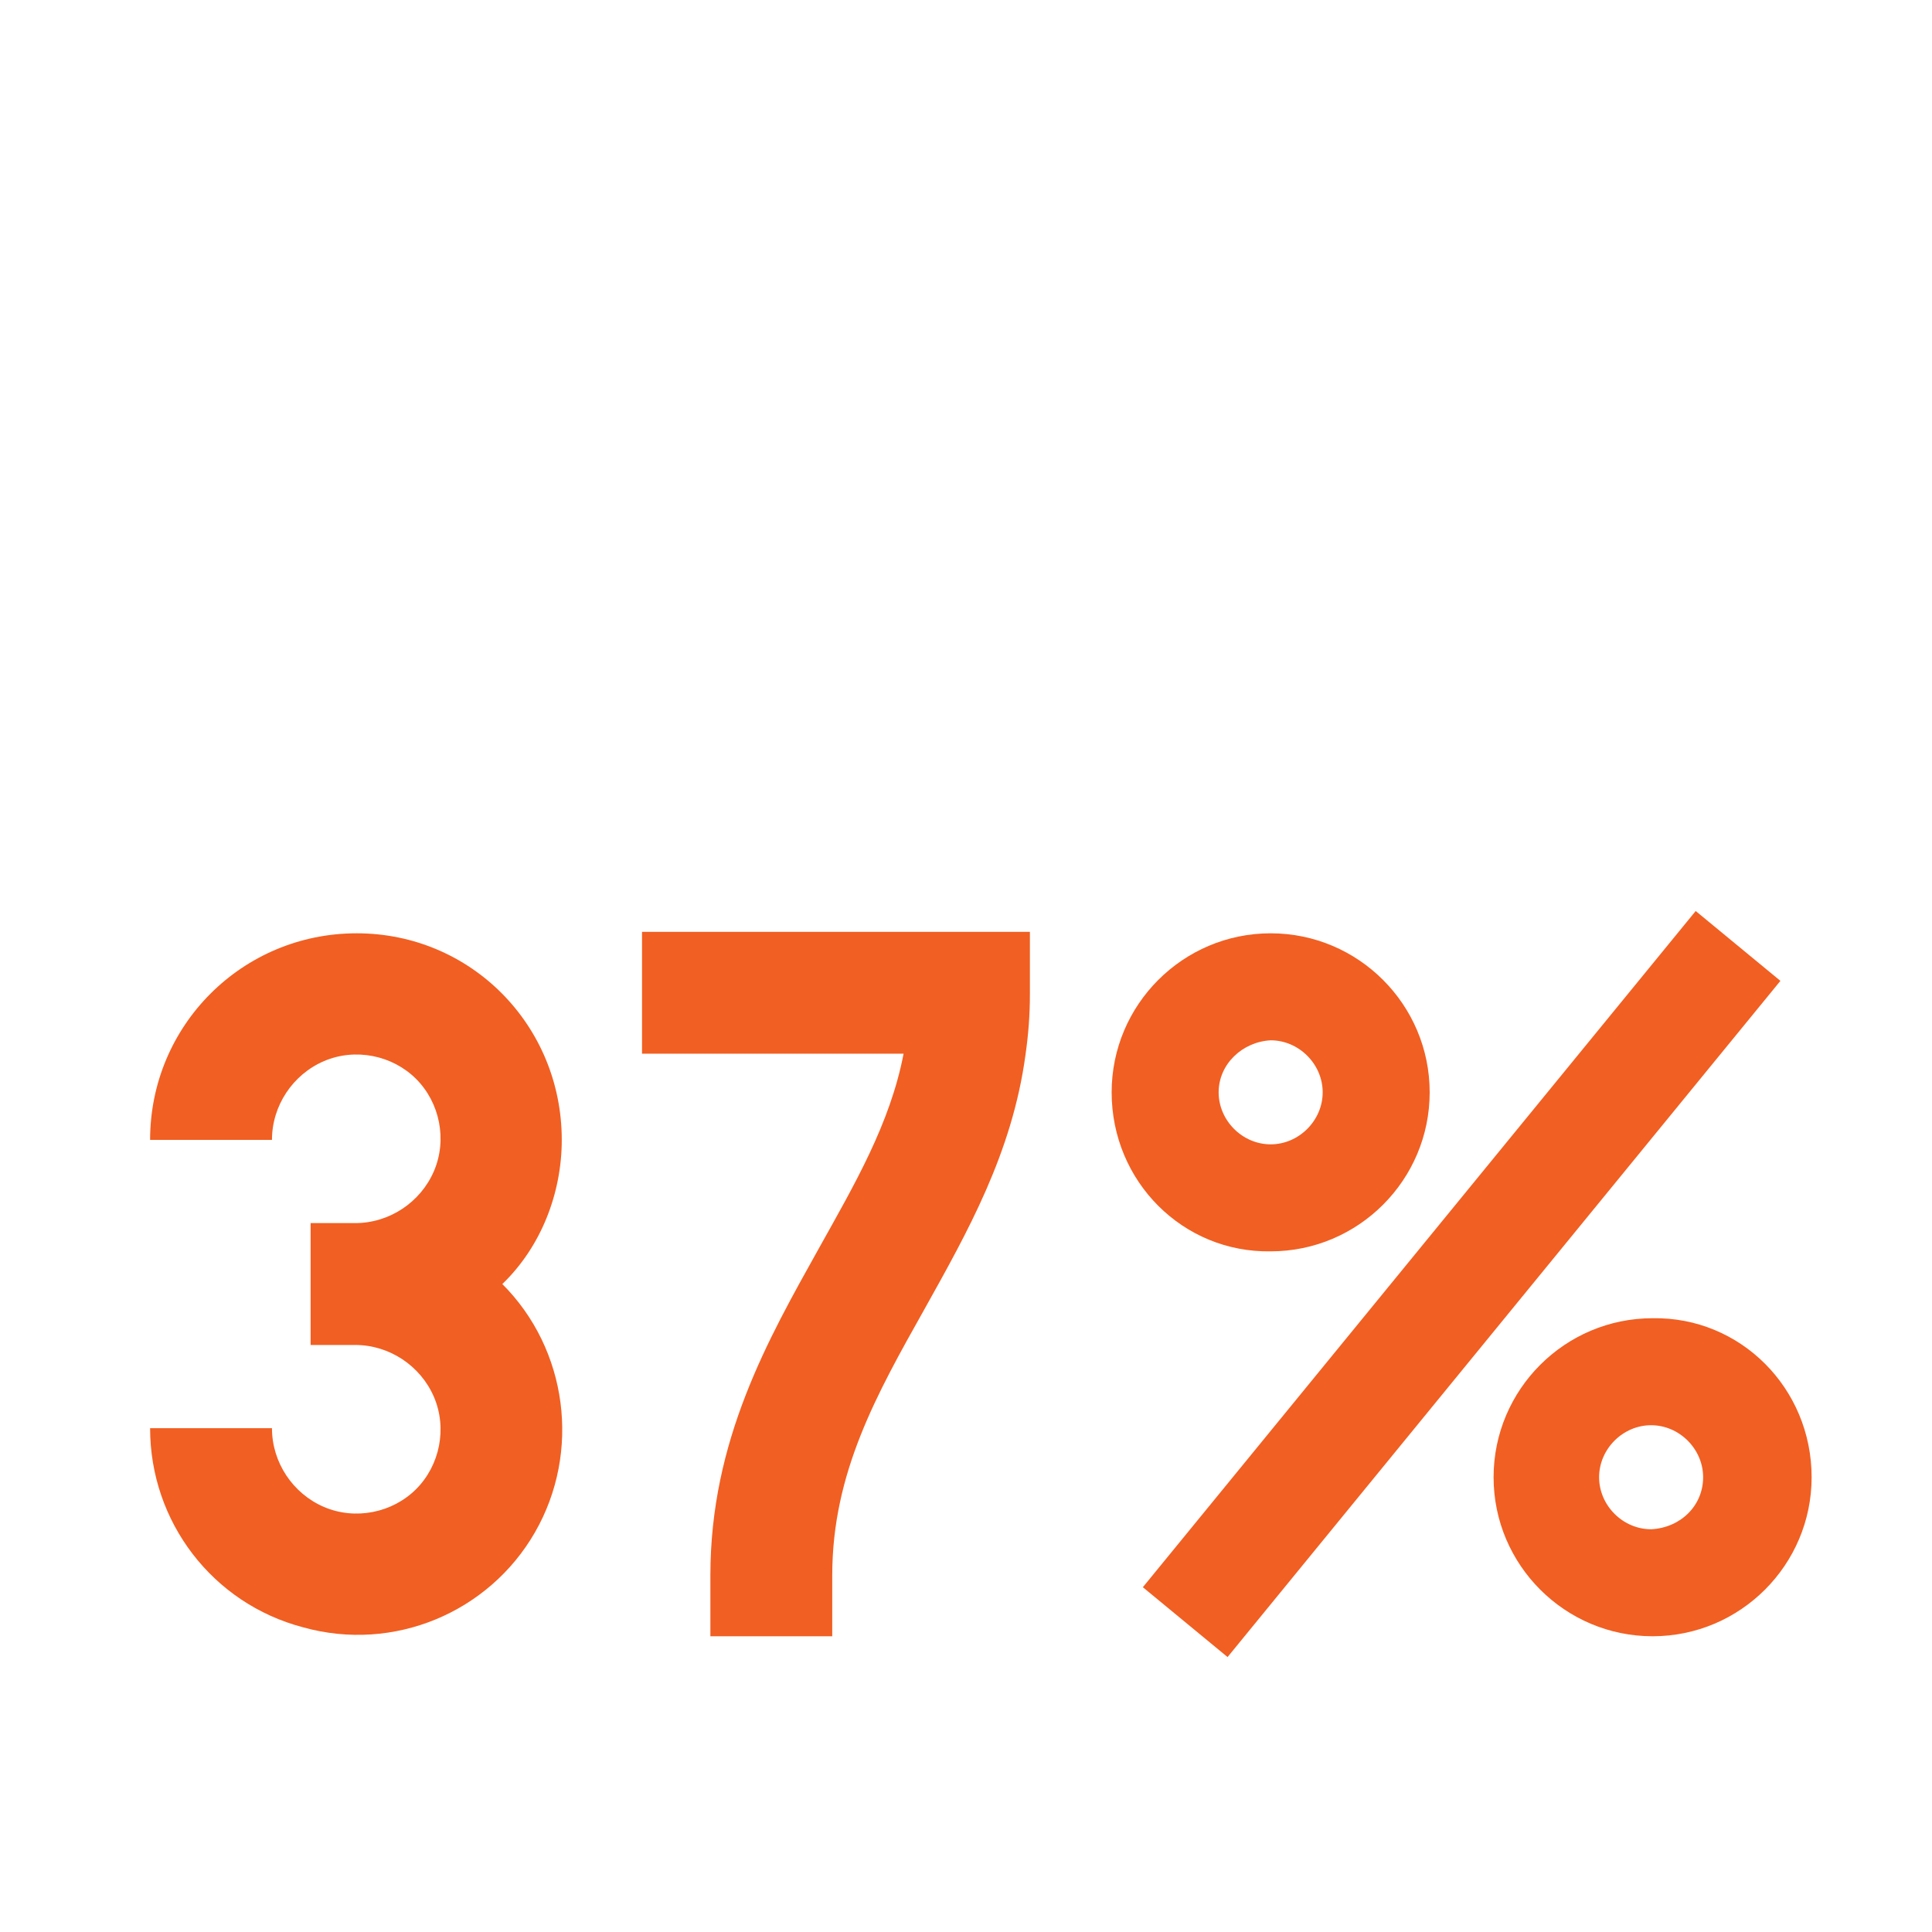
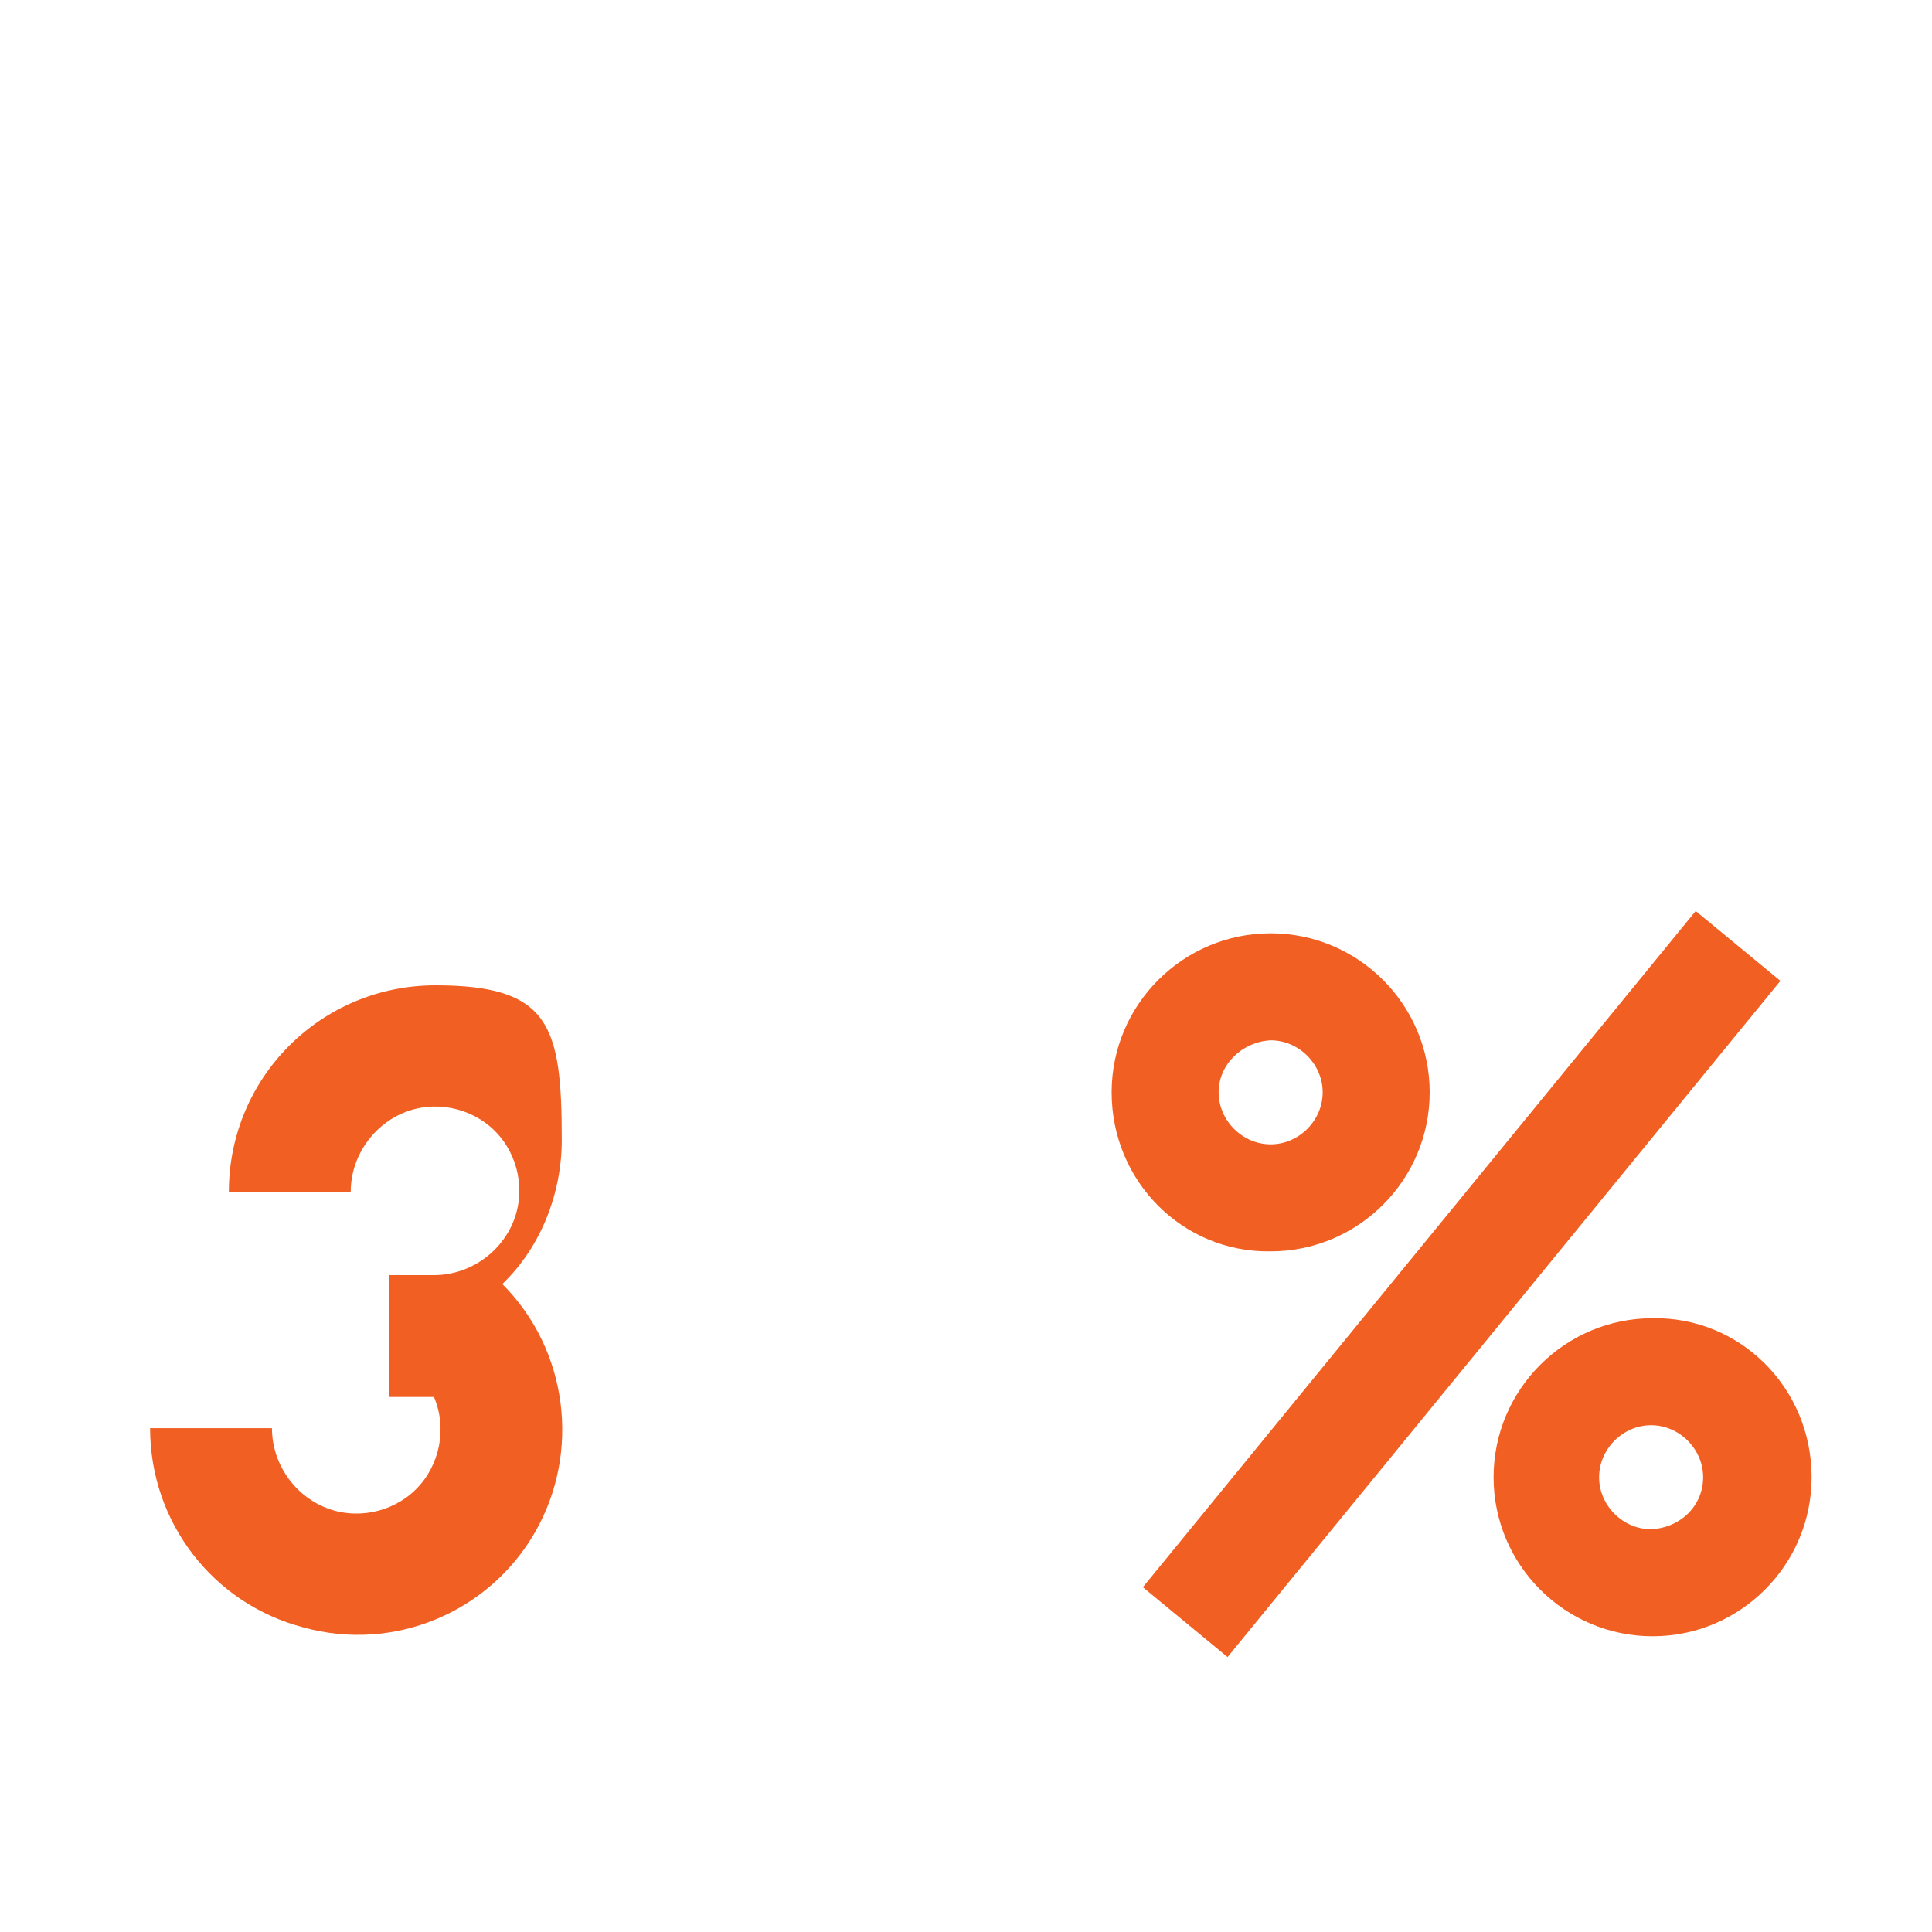
<svg xmlns="http://www.w3.org/2000/svg" version="1.1" id="Layer_1" x="0px" y="0px" viewBox="0 0 130 130" style="enable-background:new 0 0 130 130;" xml:space="preserve">
  <style type="text/css">
	.st0{fill:#F15F22;}
</style>
  <g>
-     <path class="st0" d="M33.8,86.4c4.4,4.4,5.3,11.3,2.2,16.7c-3.1,5.4-9.5,8.1-15.6,6.4c-6.1-1.6-10.3-7.1-10.3-13.4h8.2   c0,2.3,1.4,4.4,3.5,5.3c2.1,0.9,4.6,0.4,6.2-1.2c1.6-1.6,2.1-4.1,1.2-6.2s-3-3.5-5.3-3.5h-3v-8.2h3c2.3,0,4.4-1.4,5.3-3.5   s0.4-4.6-1.2-6.2c-1.6-1.6-4.1-2.1-6.2-1.2c-2.1,0.9-3.5,3-3.5,5.3h-8.2c0-7.7,6.2-13.9,13.9-13.9S37.8,69,37.8,76.7   C37.8,80.3,36.4,83.9,33.8,86.4z" />
-     <path class="st0" d="M69.3,62.8v4.1c0,1.4-0.1,2.7-0.3,4.1c-0.9,6.6-3.9,11.9-6.8,17.1C59,93.8,56,99.1,56,106v4.1h-8.2V106   c0-9.1,3.9-15.9,7.3-22c2.4-4.3,4.8-8.4,5.7-13.1H43.2v-8.2H69.3z" />
+     <path class="st0" d="M33.8,86.4c4.4,4.4,5.3,11.3,2.2,16.7c-3.1,5.4-9.5,8.1-15.6,6.4c-6.1-1.6-10.3-7.1-10.3-13.4h8.2   c0,2.3,1.4,4.4,3.5,5.3c2.1,0.9,4.6,0.4,6.2-1.2c1.6-1.6,2.1-4.1,1.2-6.2h-3v-8.2h3c2.3,0,4.4-1.4,5.3-3.5   s0.4-4.6-1.2-6.2c-1.6-1.6-4.1-2.1-6.2-1.2c-2.1,0.9-3.5,3-3.5,5.3h-8.2c0-7.7,6.2-13.9,13.9-13.9S37.8,69,37.8,76.7   C37.8,80.3,36.4,83.9,33.8,86.4z" />
    <path class="st0" d="M74.8,73.5c0-5.9,4.8-10.7,10.7-10.7c5.9,0,10.7,4.8,10.7,10.7c0,5.9-4.8,10.7-10.7,10.7   C79.6,84.3,74.8,79.5,74.8,73.5z M82.6,111.5l-5.7-4.7l37.2-45.5l5.7,4.7L82.6,111.5z M82,73.5c0,1.9,1.6,3.5,3.5,3.5   c1.9,0,3.5-1.6,3.5-3.5c0-1.9-1.6-3.5-3.5-3.5C83.6,70.1,82,71.6,82,73.5z M121.9,99.4c0,5.9-4.8,10.7-10.7,10.7   s-10.7-4.8-10.7-10.7c0-5.9,4.8-10.7,10.7-10.7C117.1,88.6,121.9,93.4,121.9,99.4z M114.6,99.4c0-1.9-1.6-3.5-3.5-3.5   c-1.9,0-3.5,1.6-3.5,3.5c0,1.9,1.6,3.5,3.5,3.5C113.1,102.8,114.6,101.3,114.6,99.4z" />
  </g>
</svg>